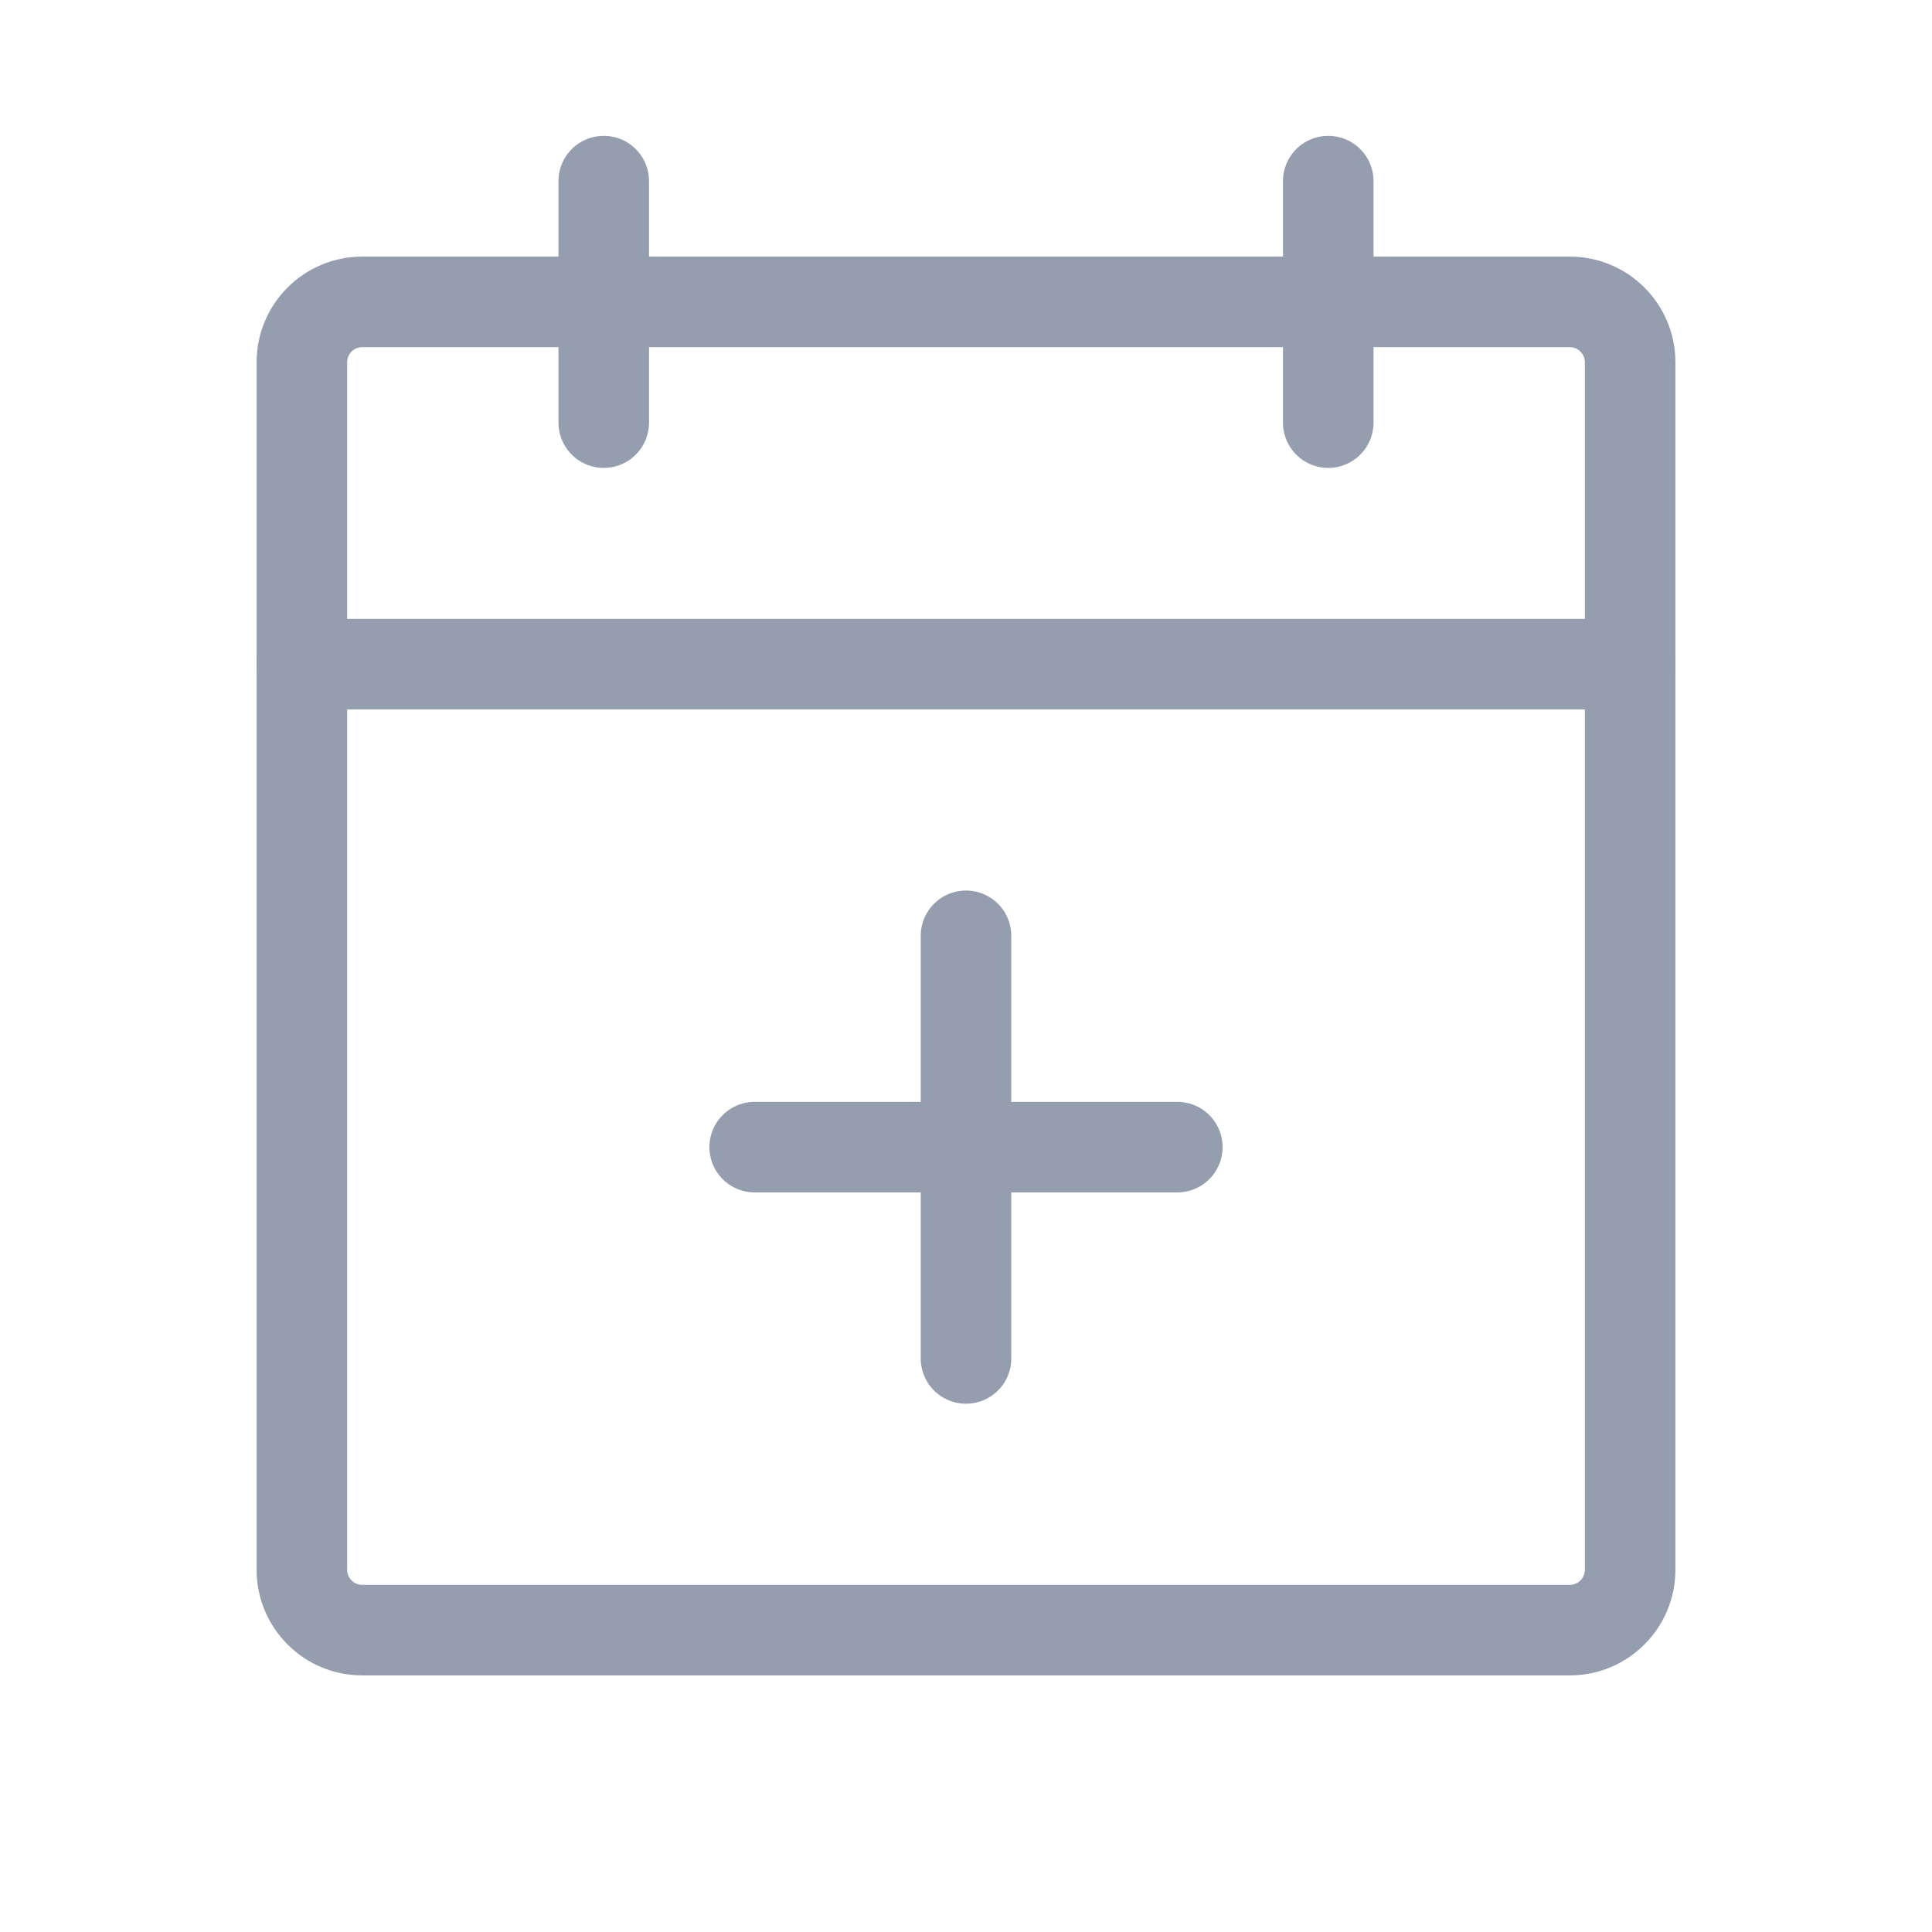
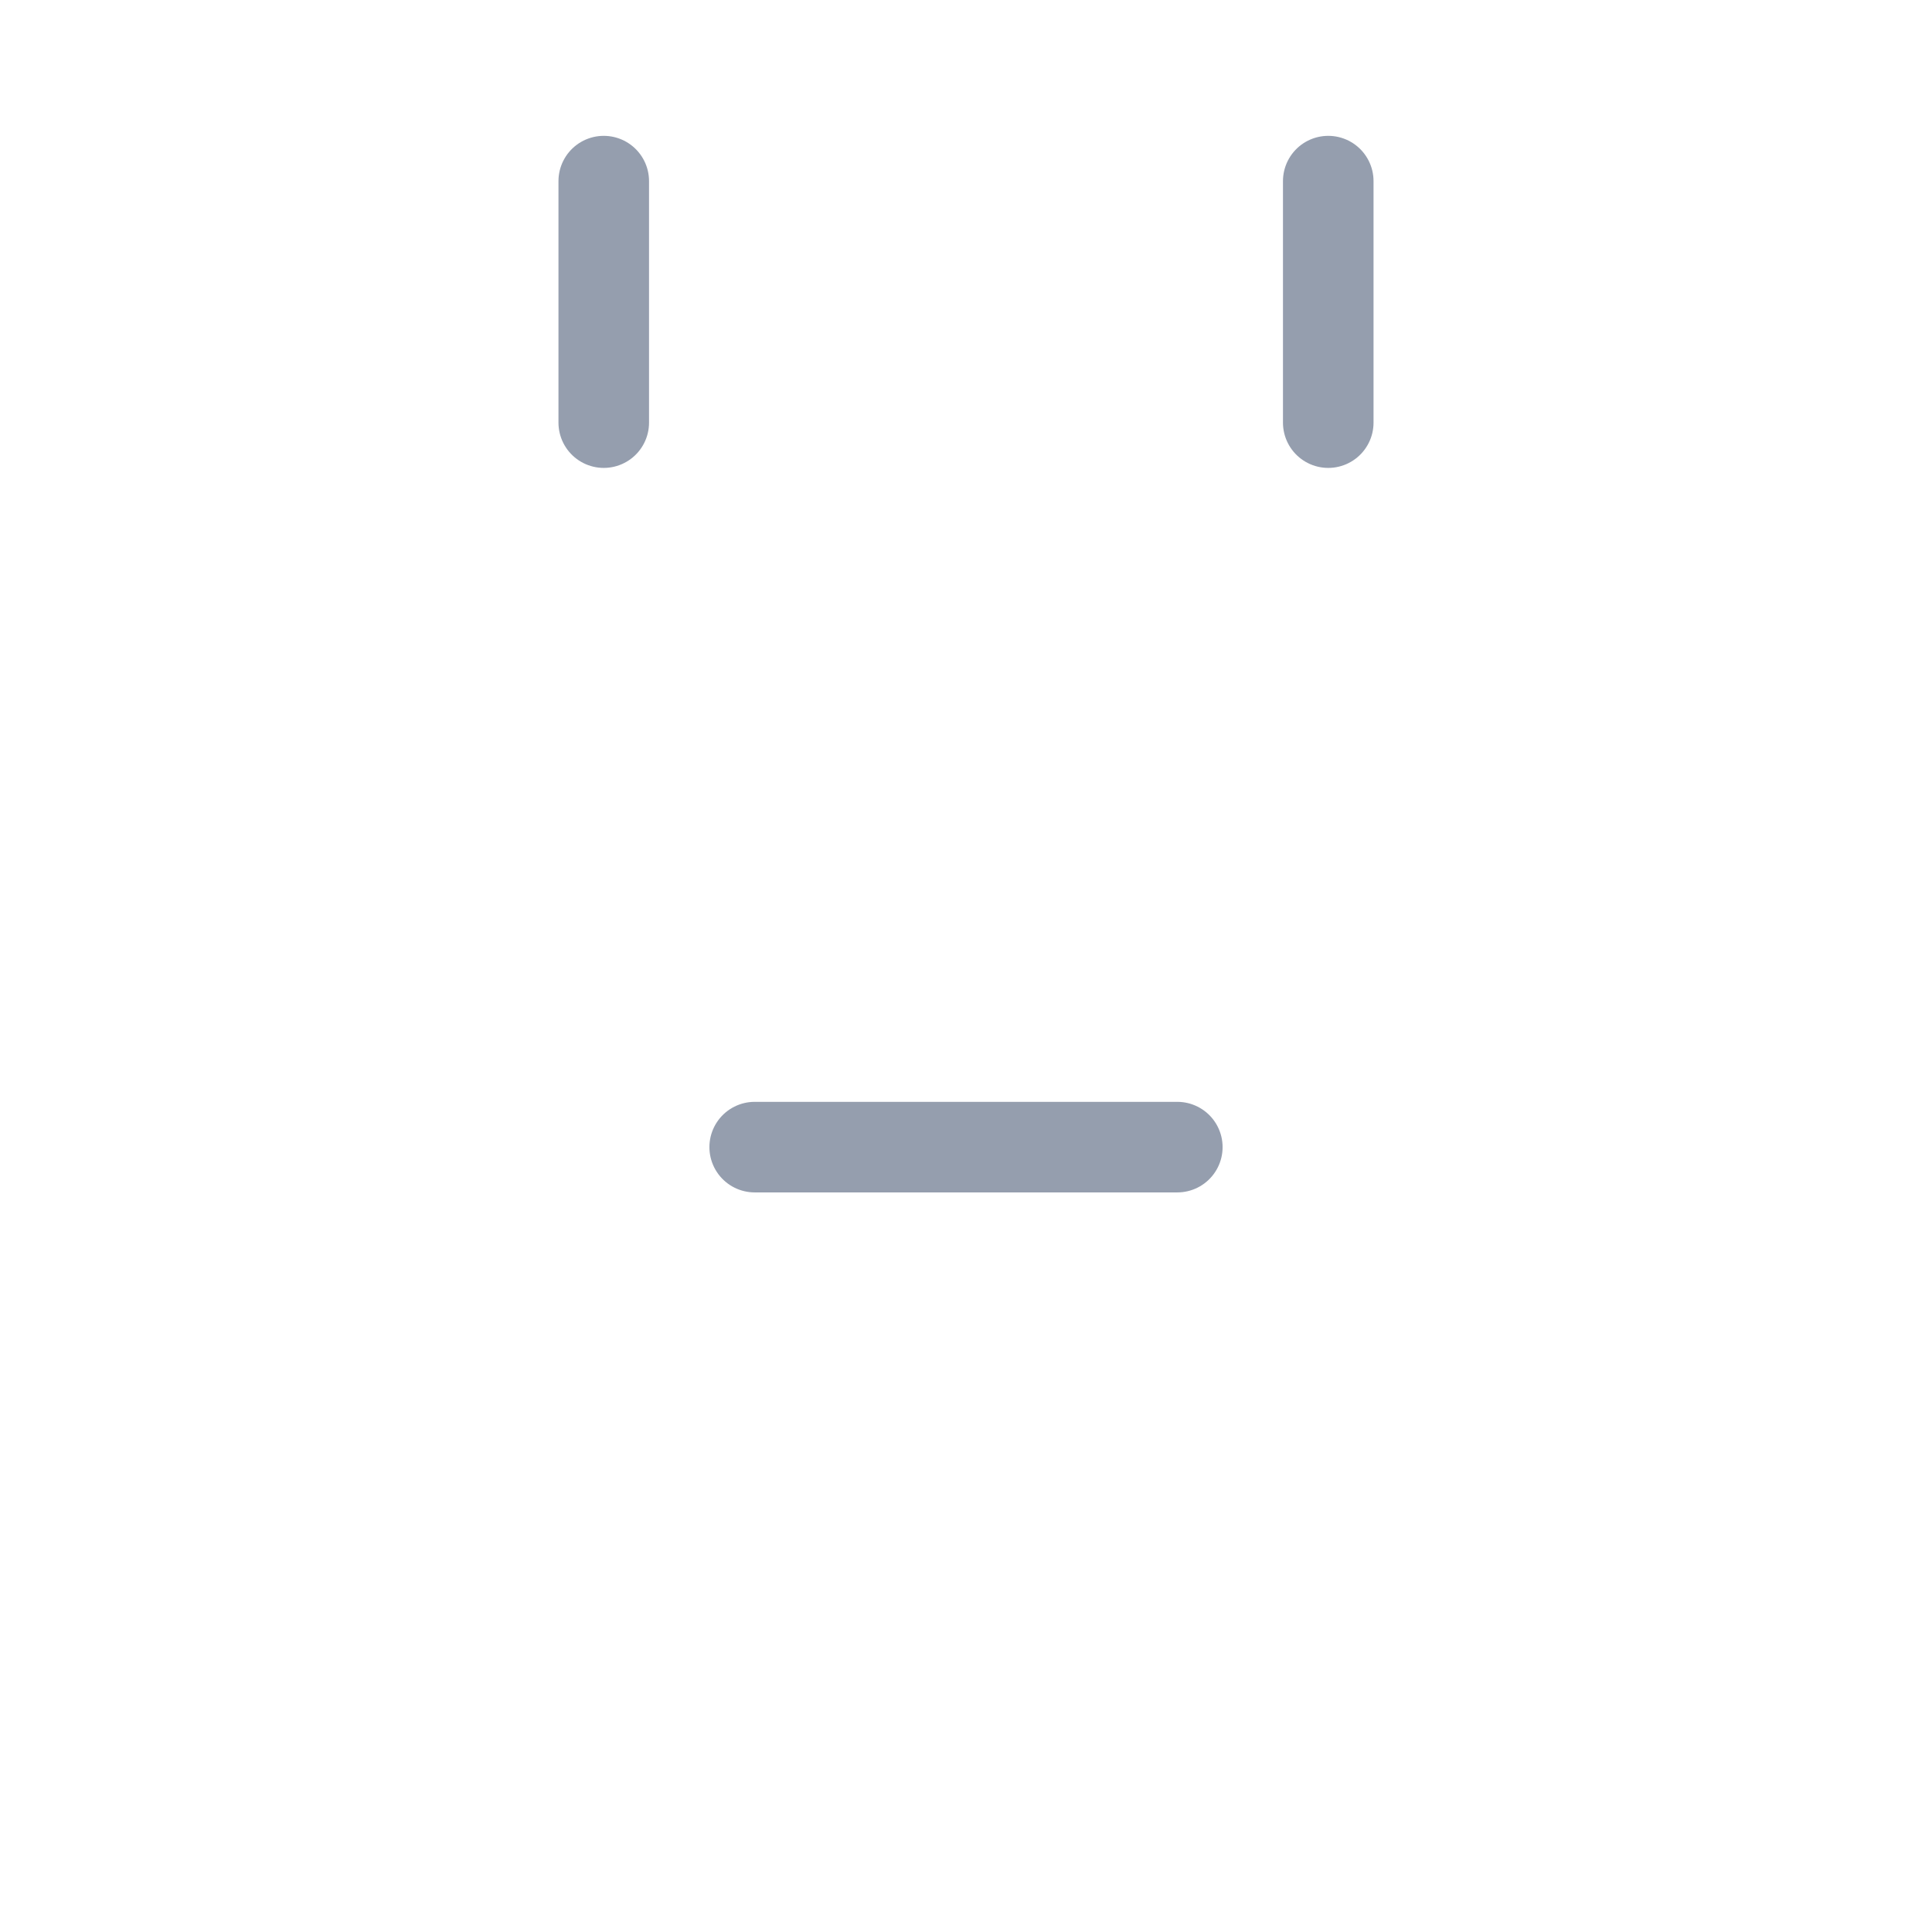
<svg xmlns="http://www.w3.org/2000/svg" width="32" height="32" viewBox="0 0 32 32" fill="none">
  <g id="Phosphor Icons / CalendarPlus">
-     <path id="Vector" d="M26 5H6C5.448 5 5 5.448 5 6V26C5 26.552 5.448 27 6 27H26C26.552 27 27 26.552 27 26V6C27 5.448 26.552 5 26 5Z" stroke="#959EAE" stroke-width="1.5" stroke-linecap="round" stroke-linejoin="round" />
    <path id="Vector_2" d="M22 3V7" stroke="#959EAE" stroke-width="1.5" stroke-linecap="round" stroke-linejoin="round" />
    <path id="Vector_3" d="M10 3V7" stroke="#959EAE" stroke-width="1.5" stroke-linecap="round" stroke-linejoin="round" />
-     <path id="Vector_4" d="M5 11H27" stroke="#959EAE" stroke-width="1.5" stroke-linecap="round" stroke-linejoin="round" />
    <path id="Vector_5" d="M19.5 19H12.5" stroke="#959EAE" stroke-width="1.5" stroke-linecap="round" stroke-linejoin="round" />
-     <path id="Vector_6" d="M16 15.5V22.5" stroke="#959EAE" stroke-width="1.5" stroke-linecap="round" stroke-linejoin="round" />
  </g>
</svg>